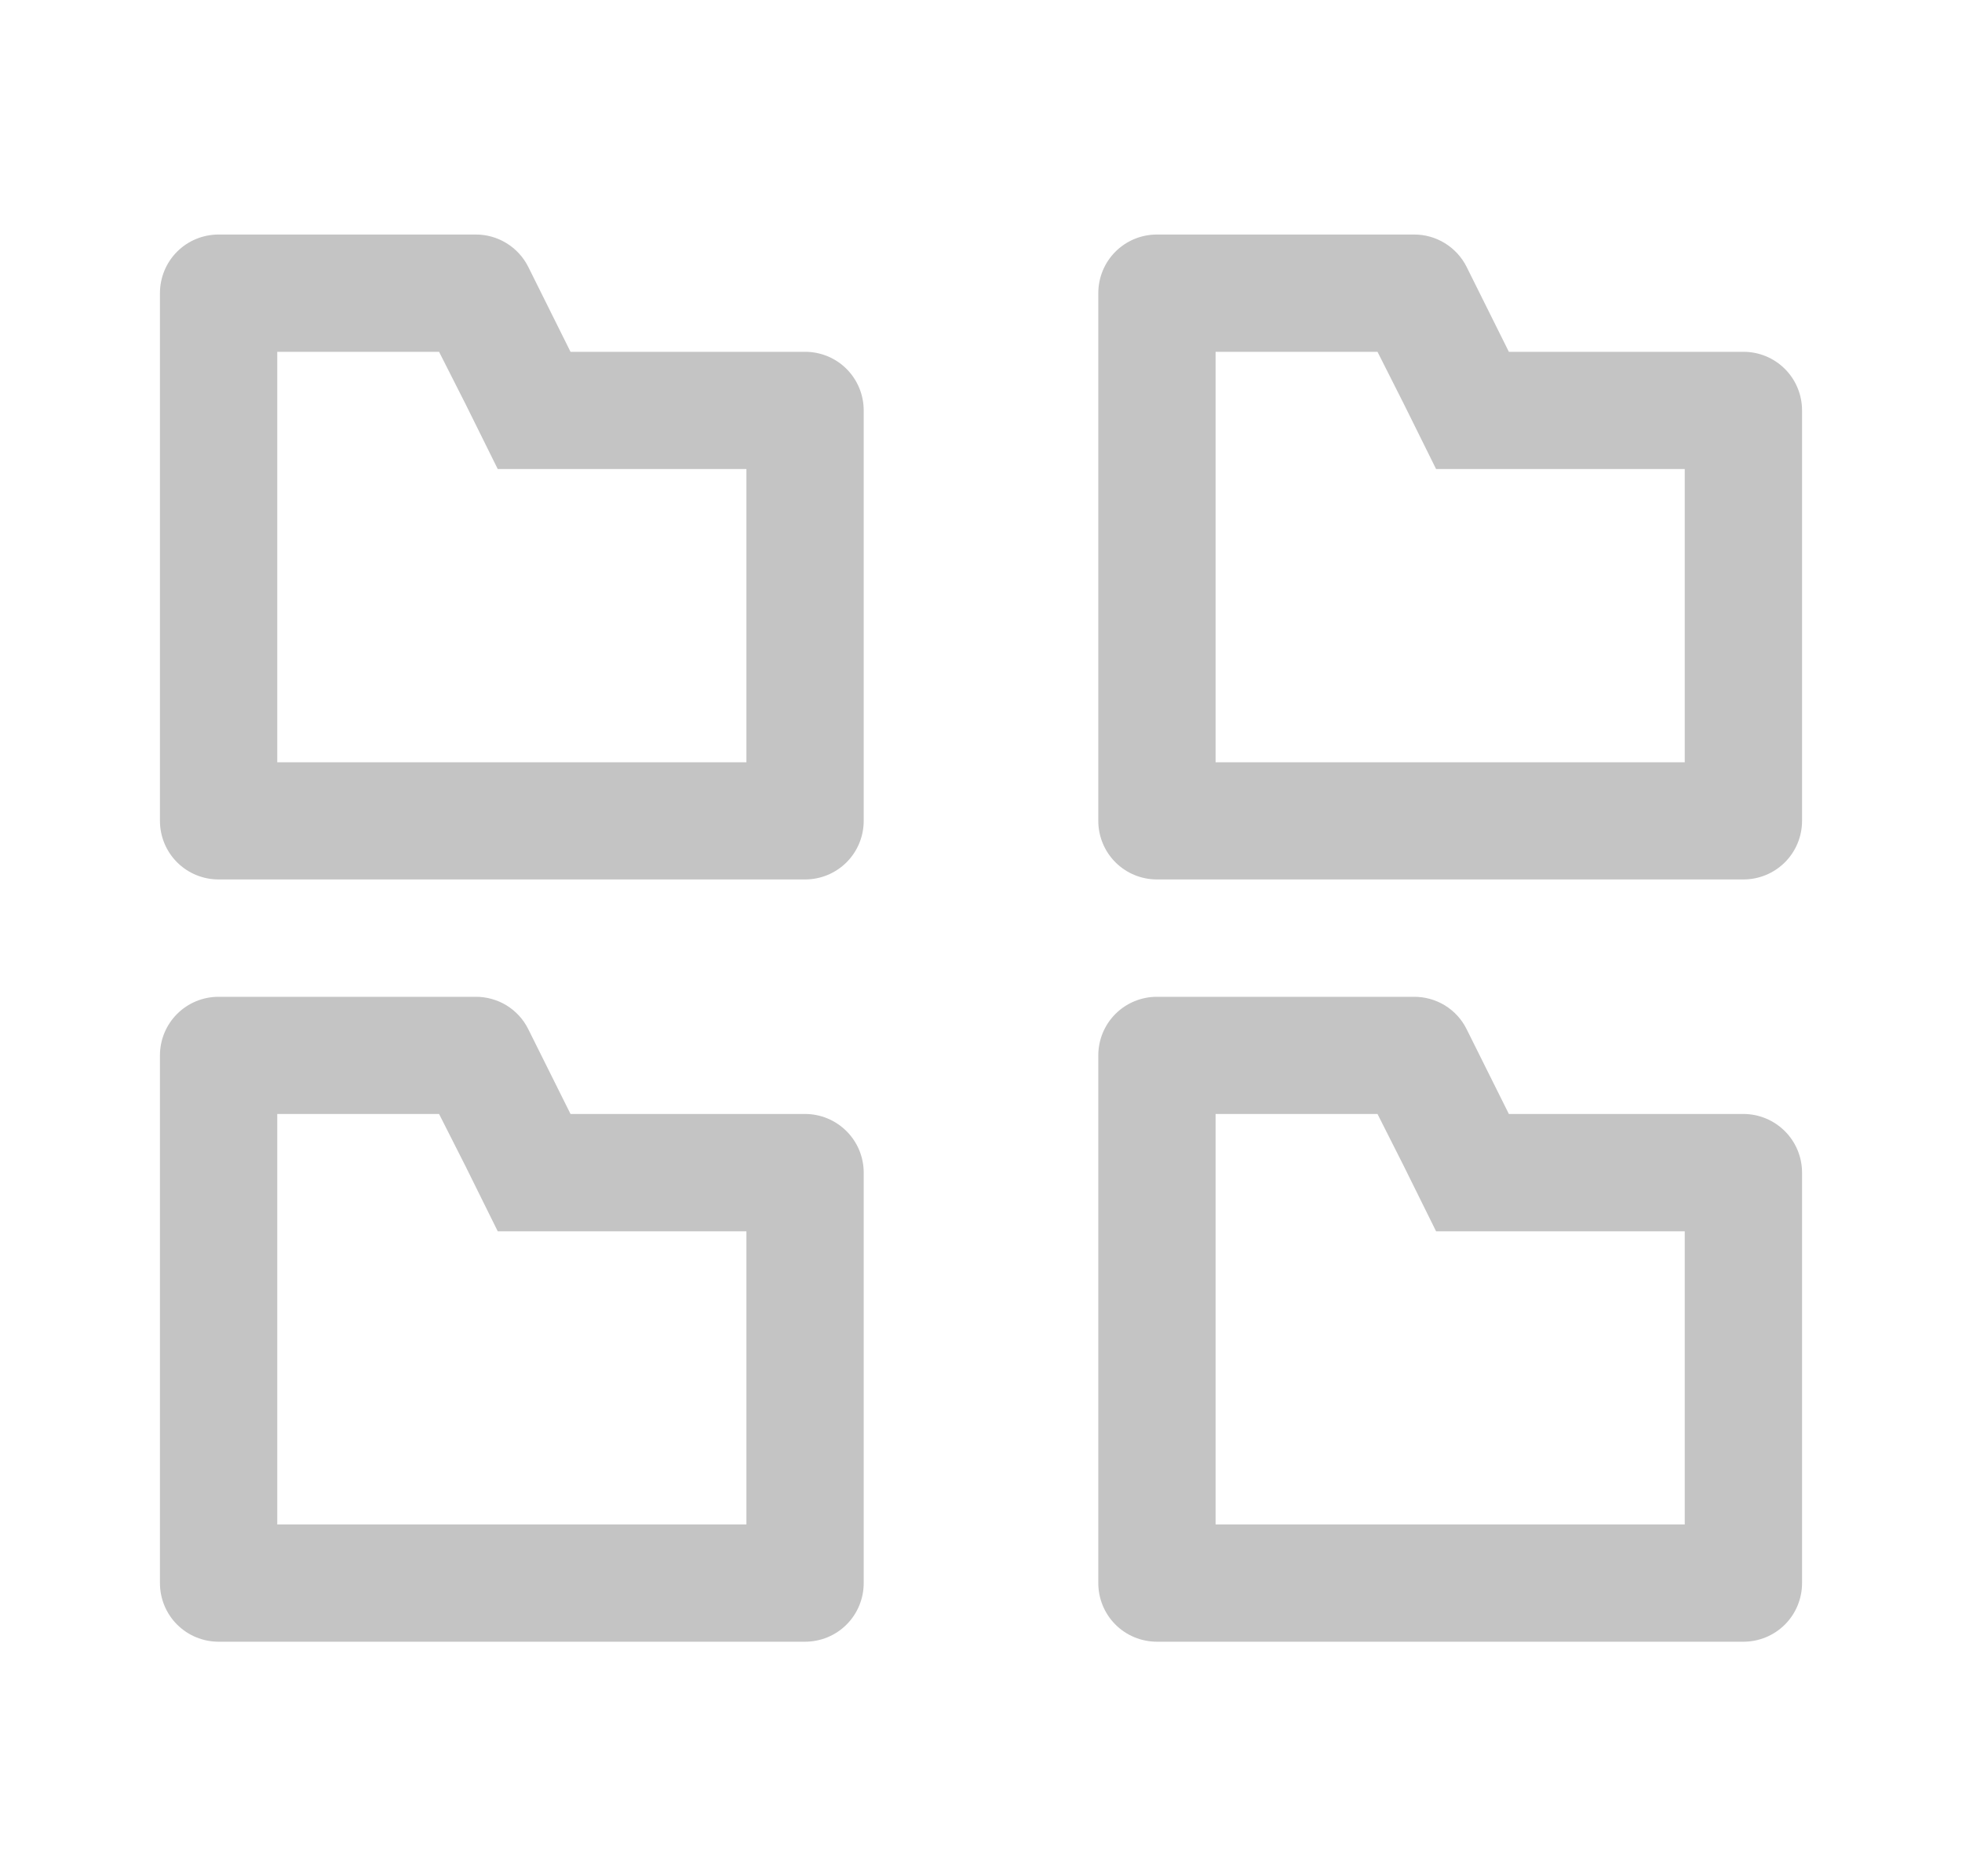
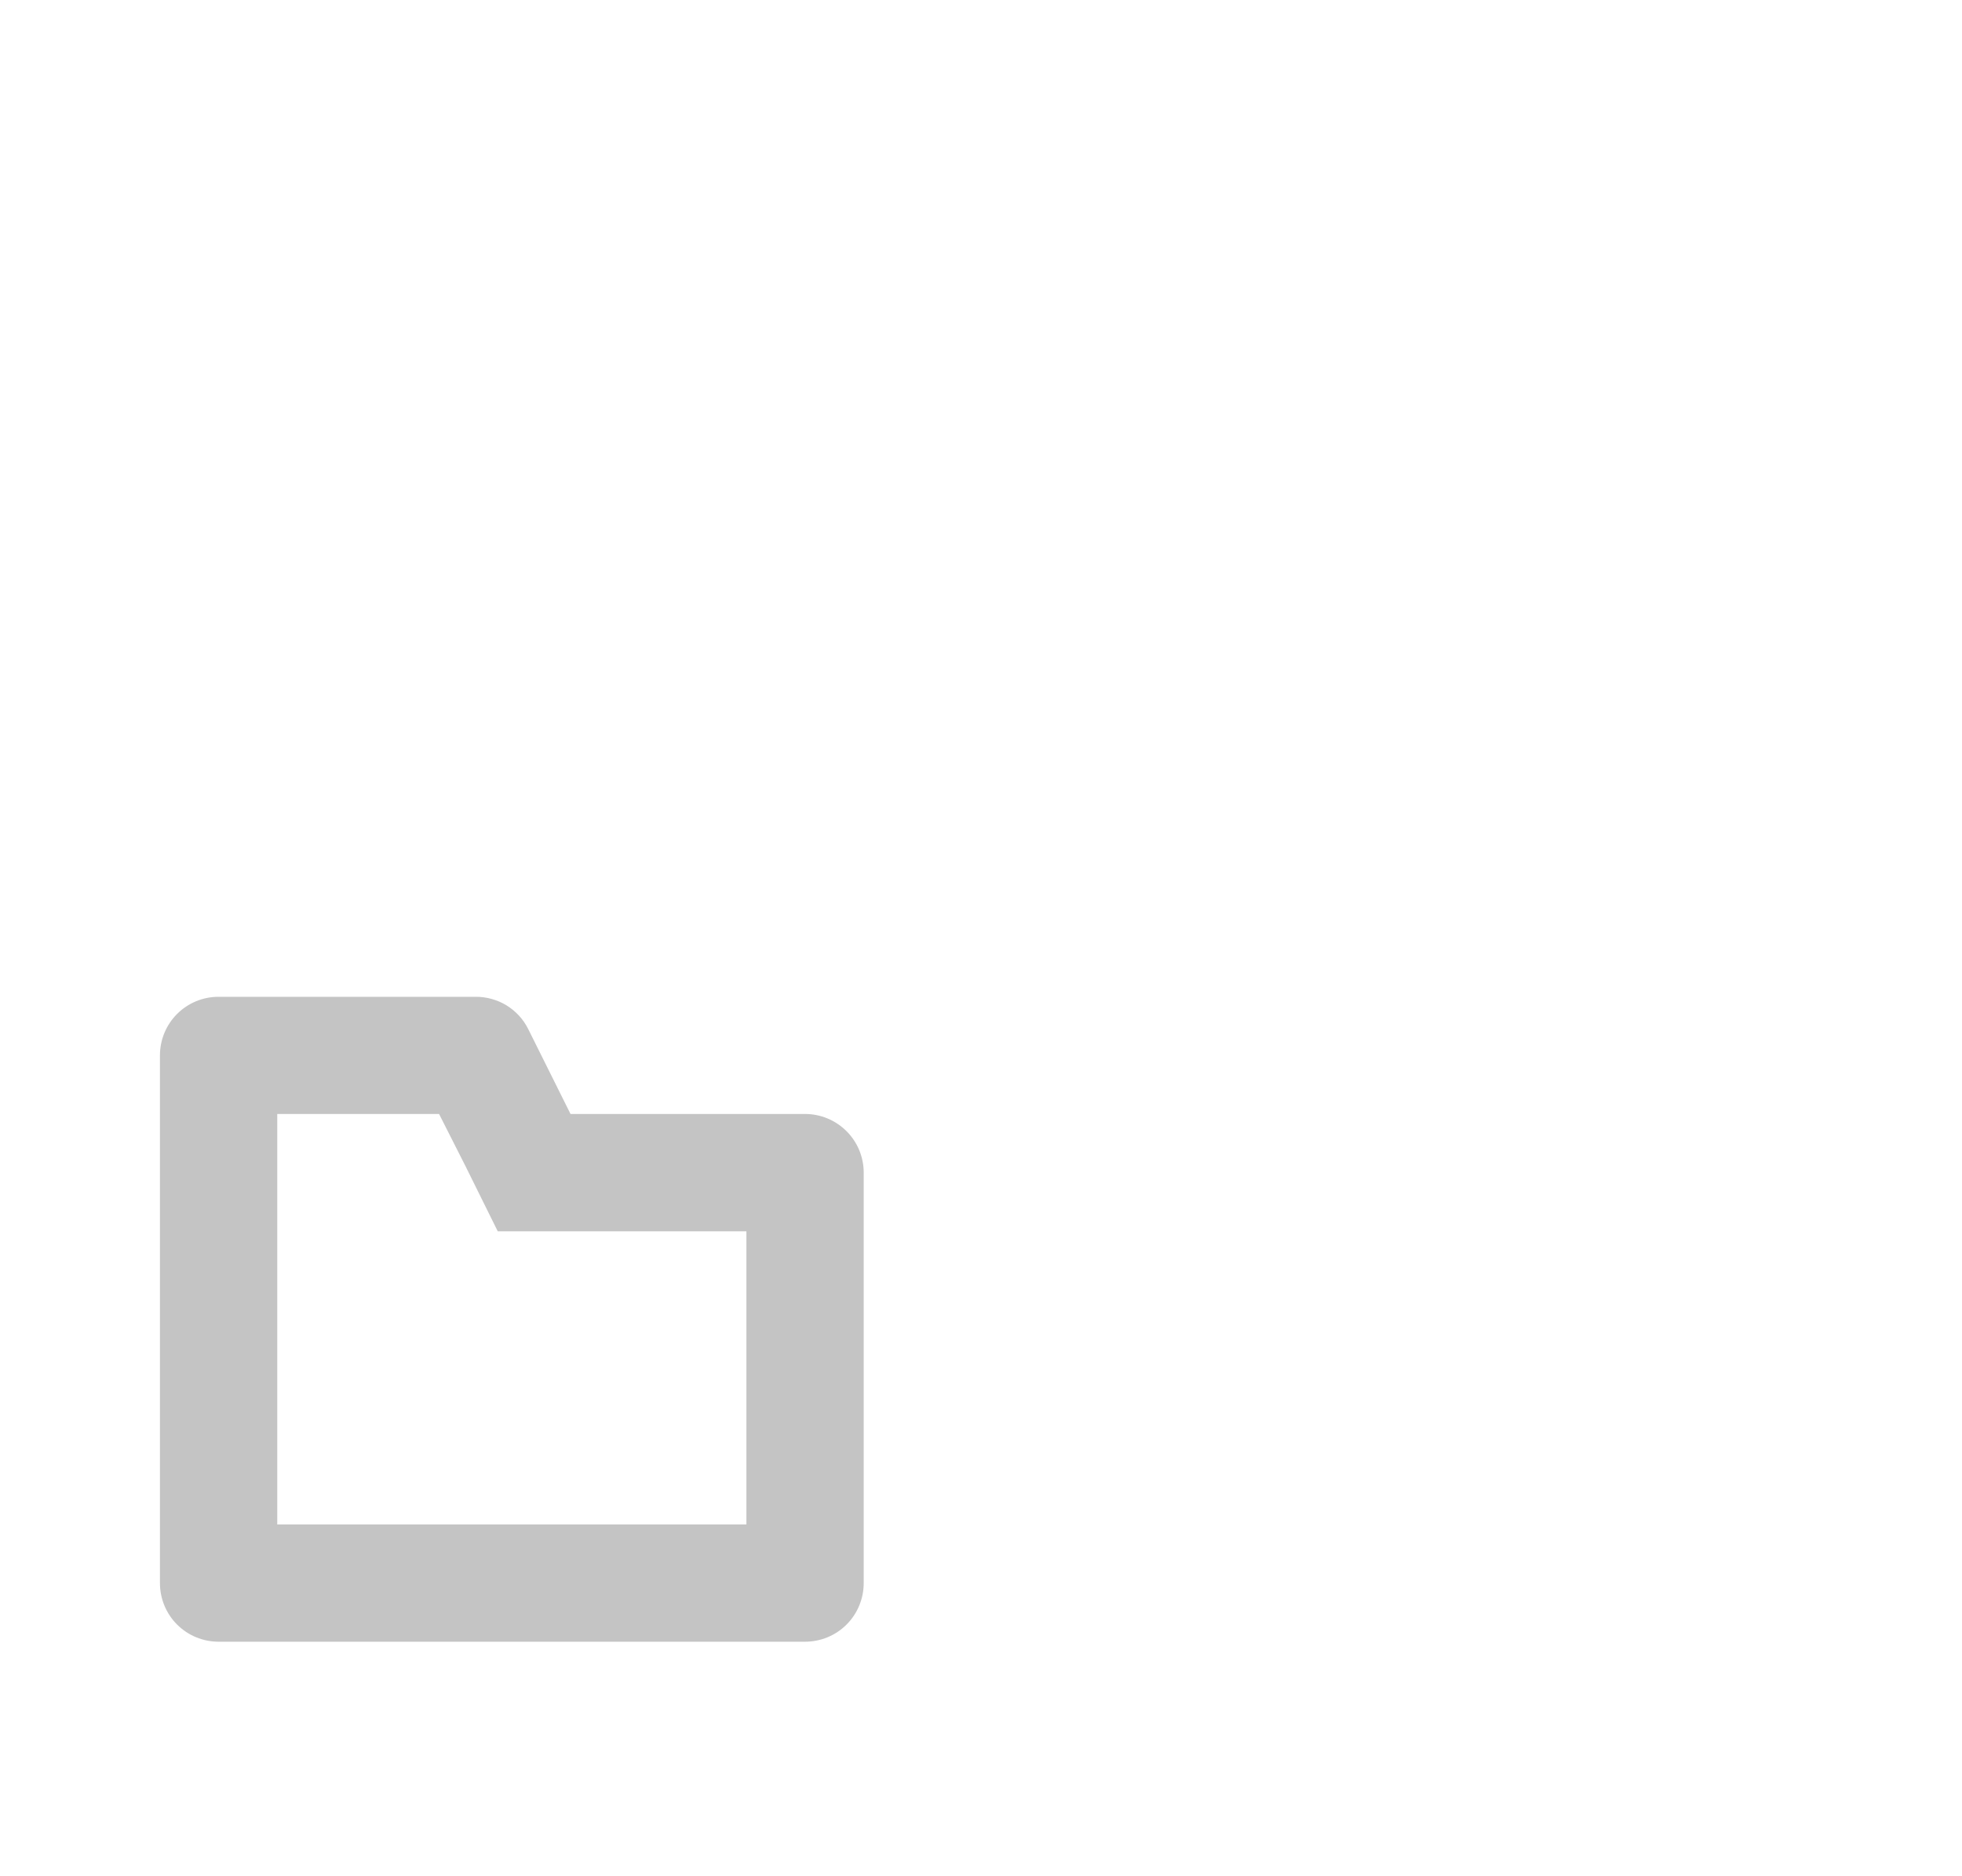
<svg xmlns="http://www.w3.org/2000/svg" width="23" height="22" viewBox="0 0 23 22" fill="none">
-   <path d="M5.147 4.125L5.457 4.737L5.835 5.5H8.75V8.938H3.25V4.125H5.147ZM5.574 2.75H2.562C2.38 2.75 2.205 2.822 2.076 2.951C1.947 3.08 1.875 3.255 1.875 3.438V9.625C1.875 9.807 1.947 9.982 2.076 10.111C2.205 10.24 2.38 10.312 2.562 10.312H9.438C9.62 10.312 9.795 10.24 9.924 10.111C10.053 9.982 10.125 9.807 10.125 9.625V4.813C10.125 4.63 10.053 4.455 9.924 4.326C9.795 4.197 9.62 4.125 9.438 4.125H6.688L6.192 3.128C6.135 3.014 6.046 2.918 5.937 2.851C5.828 2.784 5.702 2.749 5.574 2.75Z" fill="#C4C4C4" />
-   <path d="M16.148 4.125L16.457 4.737L16.835 5.5H19.75V8.938H14.25V4.125H16.148ZM16.574 2.75H13.562C13.38 2.75 13.205 2.822 13.076 2.951C12.947 3.08 12.875 3.255 12.875 3.438V9.625C12.875 9.807 12.947 9.982 13.076 10.111C13.205 10.24 13.38 10.312 13.562 10.312H20.438C20.62 10.312 20.795 10.24 20.924 10.111C21.053 9.982 21.125 9.807 21.125 9.625V4.813C21.125 4.63 21.053 4.455 20.924 4.326C20.795 4.197 20.62 4.125 20.438 4.125H17.688L17.192 3.128C17.135 3.014 17.046 2.918 16.937 2.851C16.828 2.784 16.702 2.749 16.574 2.75Z" fill="#C4C4C4" />
  <path d="M5.147 13.062L5.457 13.674L5.835 14.438H8.75V17.875H3.25V13.062H5.147ZM5.574 11.688H2.562C2.38 11.688 2.205 11.76 2.076 11.889C1.947 12.018 1.875 12.193 1.875 12.375V18.562C1.875 18.745 1.947 18.92 2.076 19.049C2.205 19.178 2.38 19.25 2.562 19.25H9.438C9.62 19.25 9.795 19.178 9.924 19.049C10.053 18.92 10.125 18.745 10.125 18.562V13.75C10.125 13.568 10.053 13.393 9.924 13.264C9.795 13.135 9.62 13.062 9.438 13.062H6.688L6.192 12.066C6.135 11.951 6.046 11.855 5.937 11.788C5.828 11.722 5.702 11.687 5.574 11.688Z" fill="#C4C4C4" />
-   <path d="M16.148 13.062L16.457 13.674L16.835 14.438H19.75V17.875H14.25V13.062H16.148ZM16.574 11.688H13.562C13.38 11.688 13.205 11.76 13.076 11.889C12.947 12.018 12.875 12.193 12.875 12.375V18.562C12.875 18.745 12.947 18.92 13.076 19.049C13.205 19.178 13.38 19.25 13.562 19.25H20.438C20.62 19.25 20.795 19.178 20.924 19.049C21.053 18.92 21.125 18.745 21.125 18.562V13.75C21.125 13.568 21.053 13.393 20.924 13.264C20.795 13.135 20.62 13.062 20.438 13.062H17.688L17.192 12.066C17.135 11.951 17.046 11.855 16.937 11.788C16.828 11.722 16.702 11.687 16.574 11.688Z" fill="#C4C4C4" />
</svg>